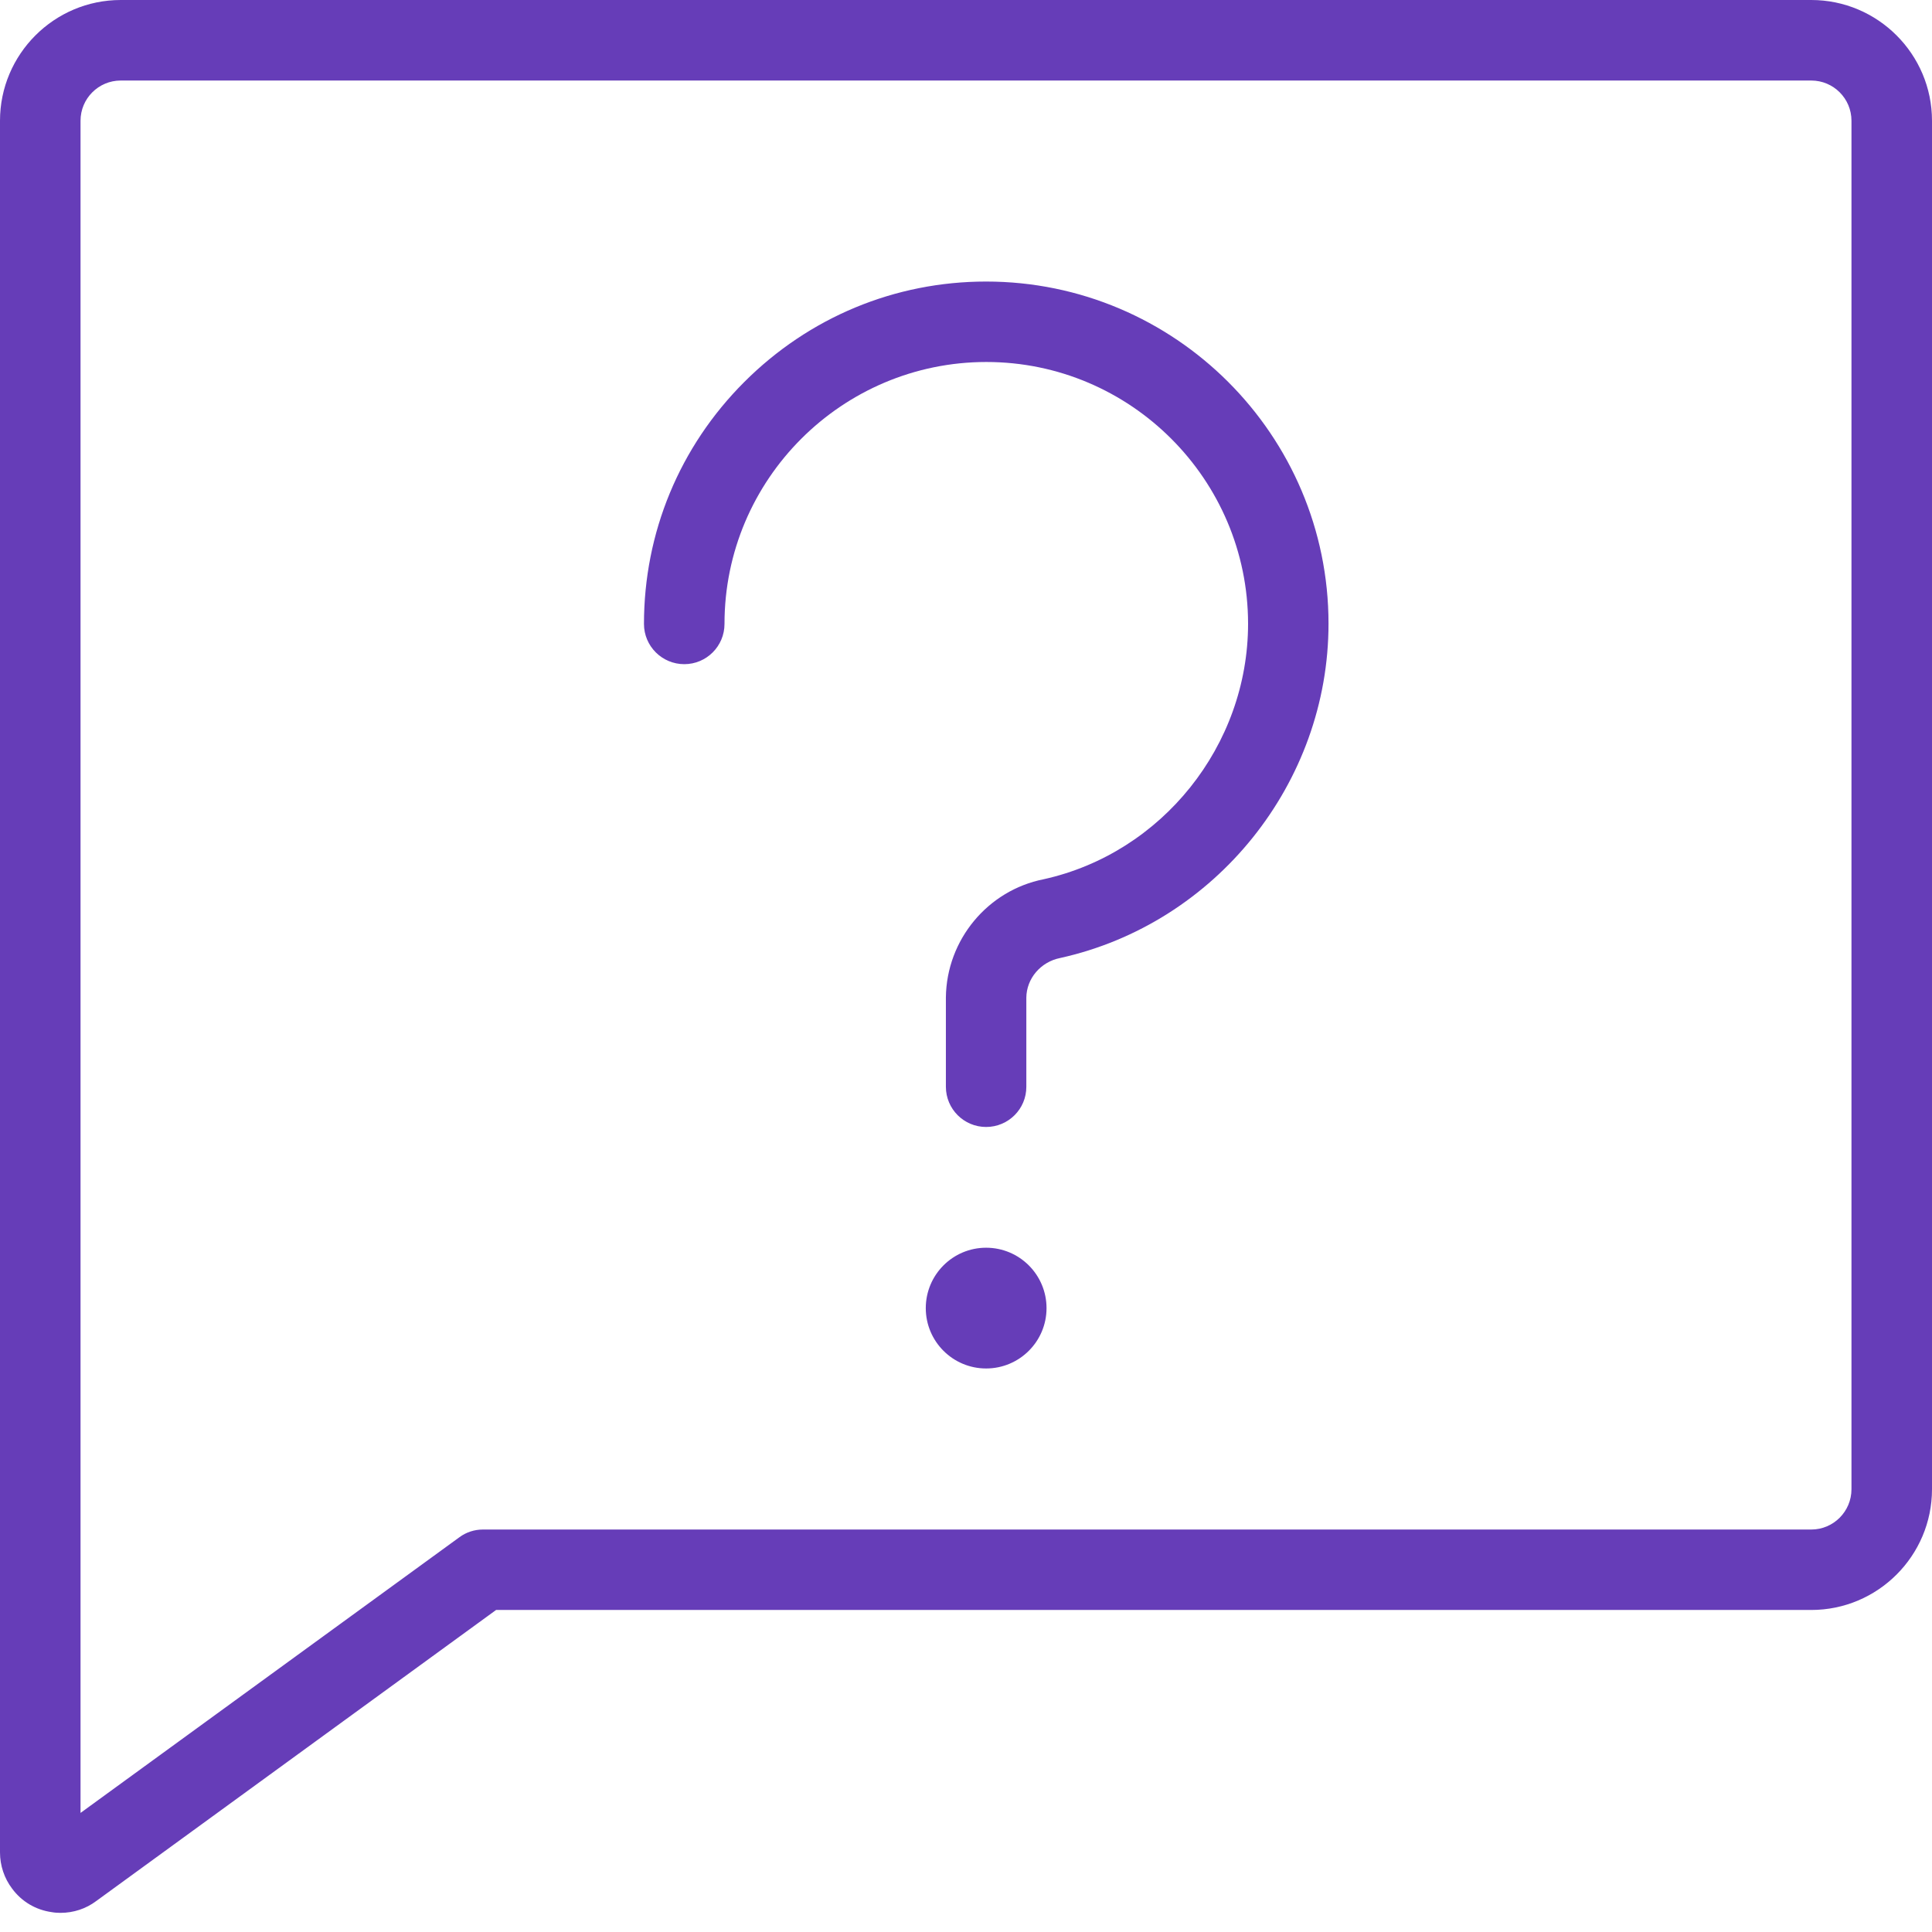
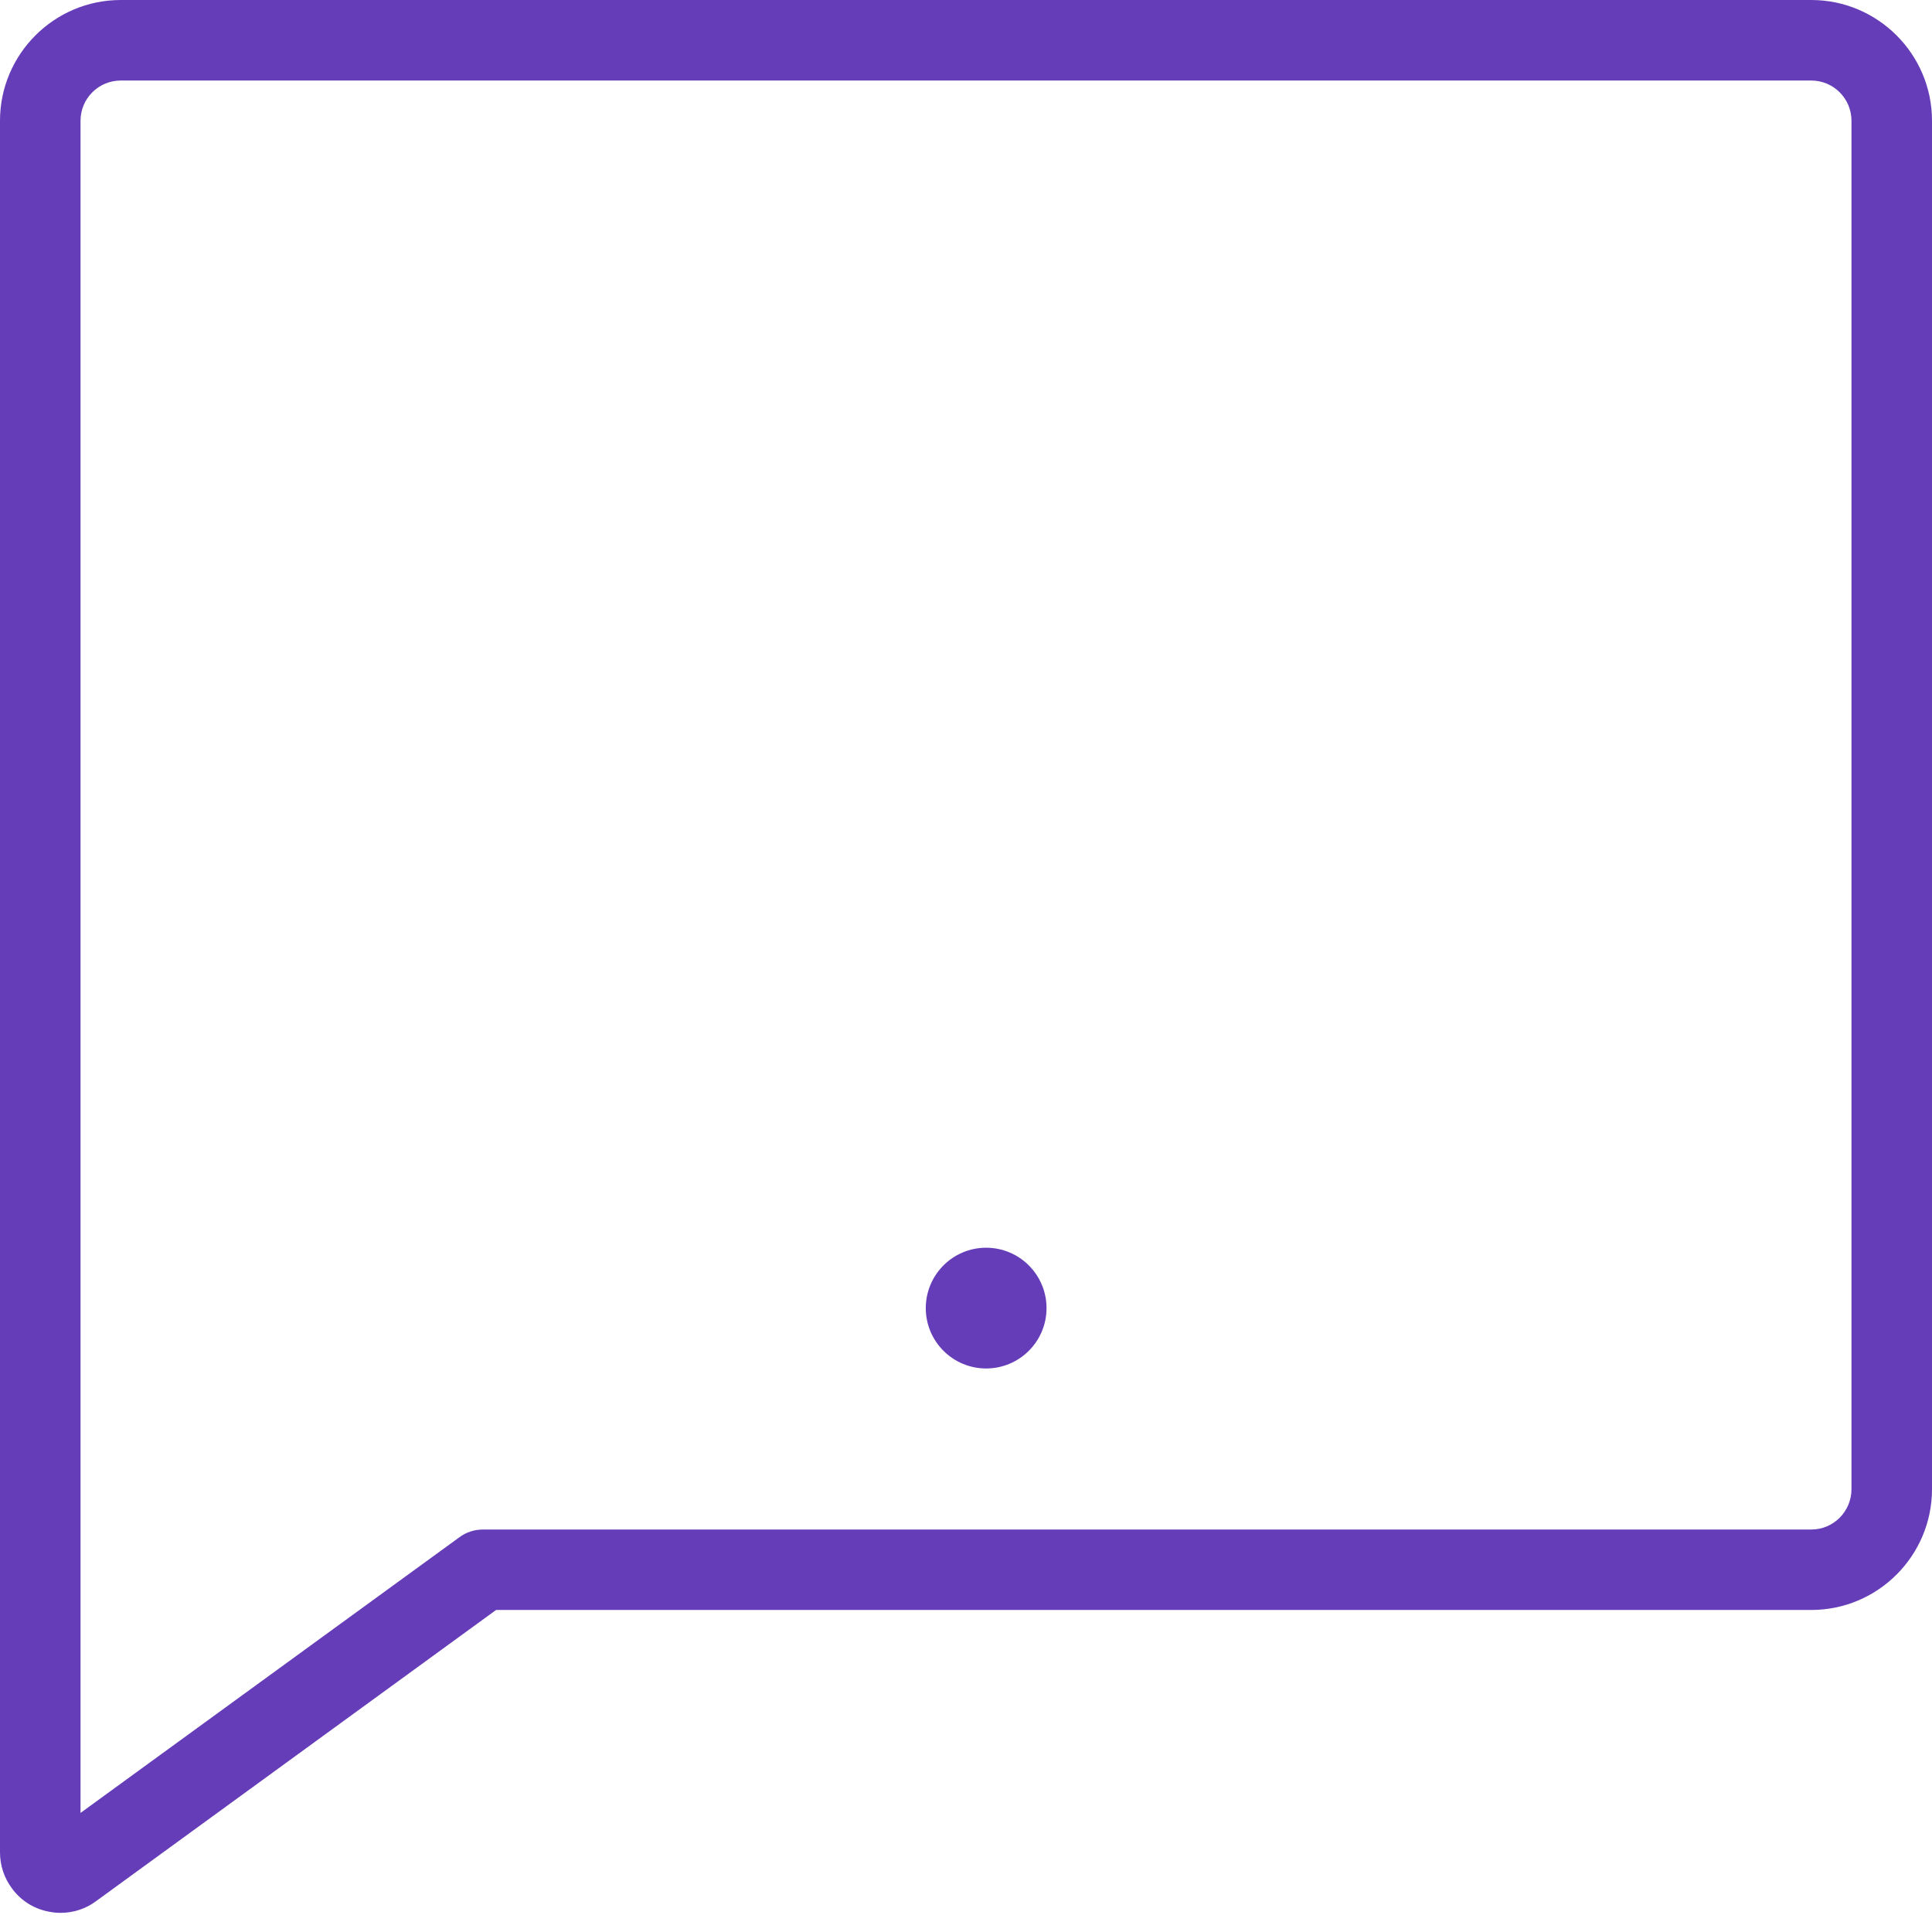
<svg xmlns="http://www.w3.org/2000/svg" width="22" height="22" viewBox="0 0 22 22" fill="none">
-   <path d="M11.229 12.833C10.976 12.833 10.771 12.628 10.771 12.375V11.356C10.779 10.701 11.248 10.138 11.885 10.012C13.231 9.714 14.212 8.49 14.212 7.102C14.211 5.46 12.875 4.122 11.231 4.122C9.586 4.123 8.249 5.461 8.25 7.105C8.25 7.358 8.045 7.563 7.792 7.563C7.539 7.563 7.333 7.358 7.333 7.105C7.333 6.066 7.738 5.087 8.475 4.35C9.212 3.613 10.19 3.206 11.229 3.206C13.379 3.206 15.128 4.954 15.128 7.101C15.129 8.915 13.844 10.517 12.072 10.909C11.85 10.953 11.689 11.143 11.687 11.361V12.375C11.688 12.628 11.482 12.833 11.229 12.833Z" fill="#663DB8" />
  <path d="M11.229 15.583C11.609 15.583 11.917 15.275 11.917 14.896C11.917 14.516 11.609 14.208 11.229 14.208C10.85 14.208 10.542 14.516 10.542 14.896C10.542 15.275 10.85 15.583 11.229 15.583Z" fill="#663DB8" />
  <path d="M0.688 21.782C0.656 21.782 0.623 21.78 0.59 21.774C0.408 21.749 0.247 21.654 0.138 21.506C0.049 21.389 0 21.243 0 21.094V1.375C0 0.617 0.617 0 1.375 0H20.625C21.383 0 22 0.617 22 1.375V16.958C22 17.716 21.383 18.333 20.625 18.333H5.649L1.095 21.648C0.979 21.735 0.838 21.782 0.688 21.782ZM1.375 0.917C1.122 0.917 0.917 1.122 0.917 1.375V20.644L5.231 17.505C5.309 17.447 5.403 17.417 5.5 17.417H20.625C20.878 17.417 21.083 17.211 21.083 16.958V1.375C21.083 1.122 20.878 0.917 20.625 0.917H1.375Z" fill="#663DB8" />
</svg>